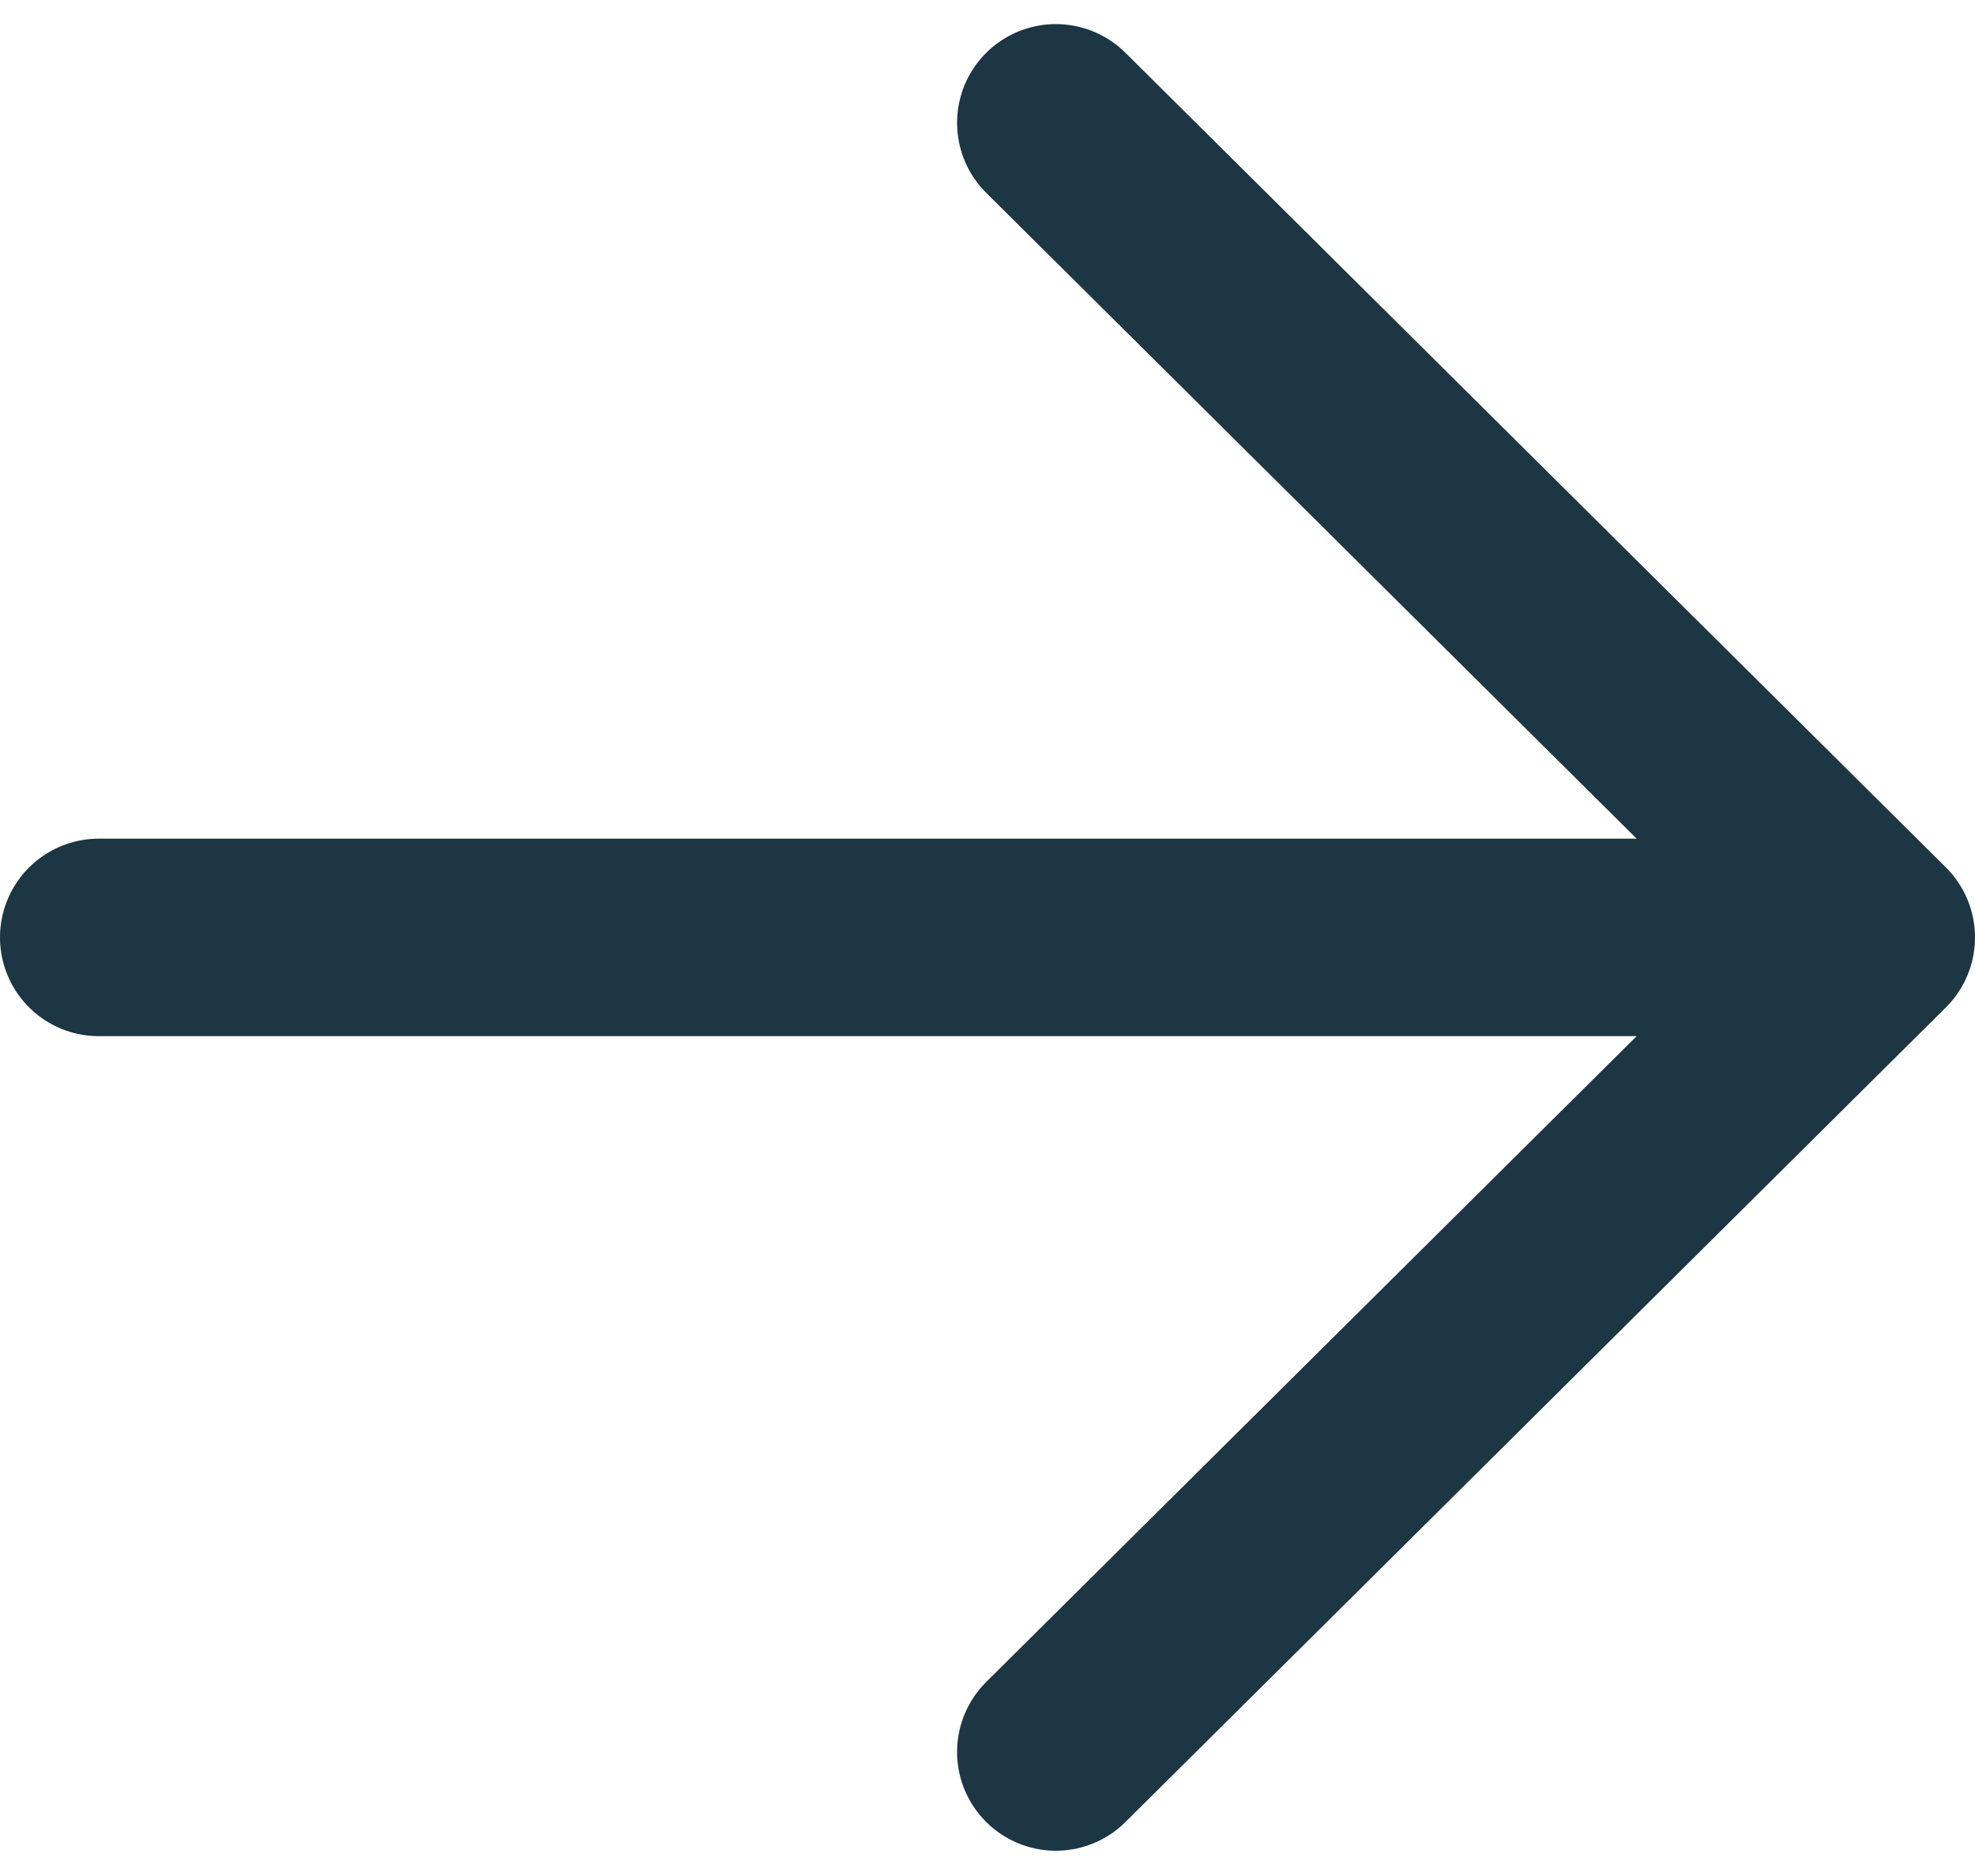
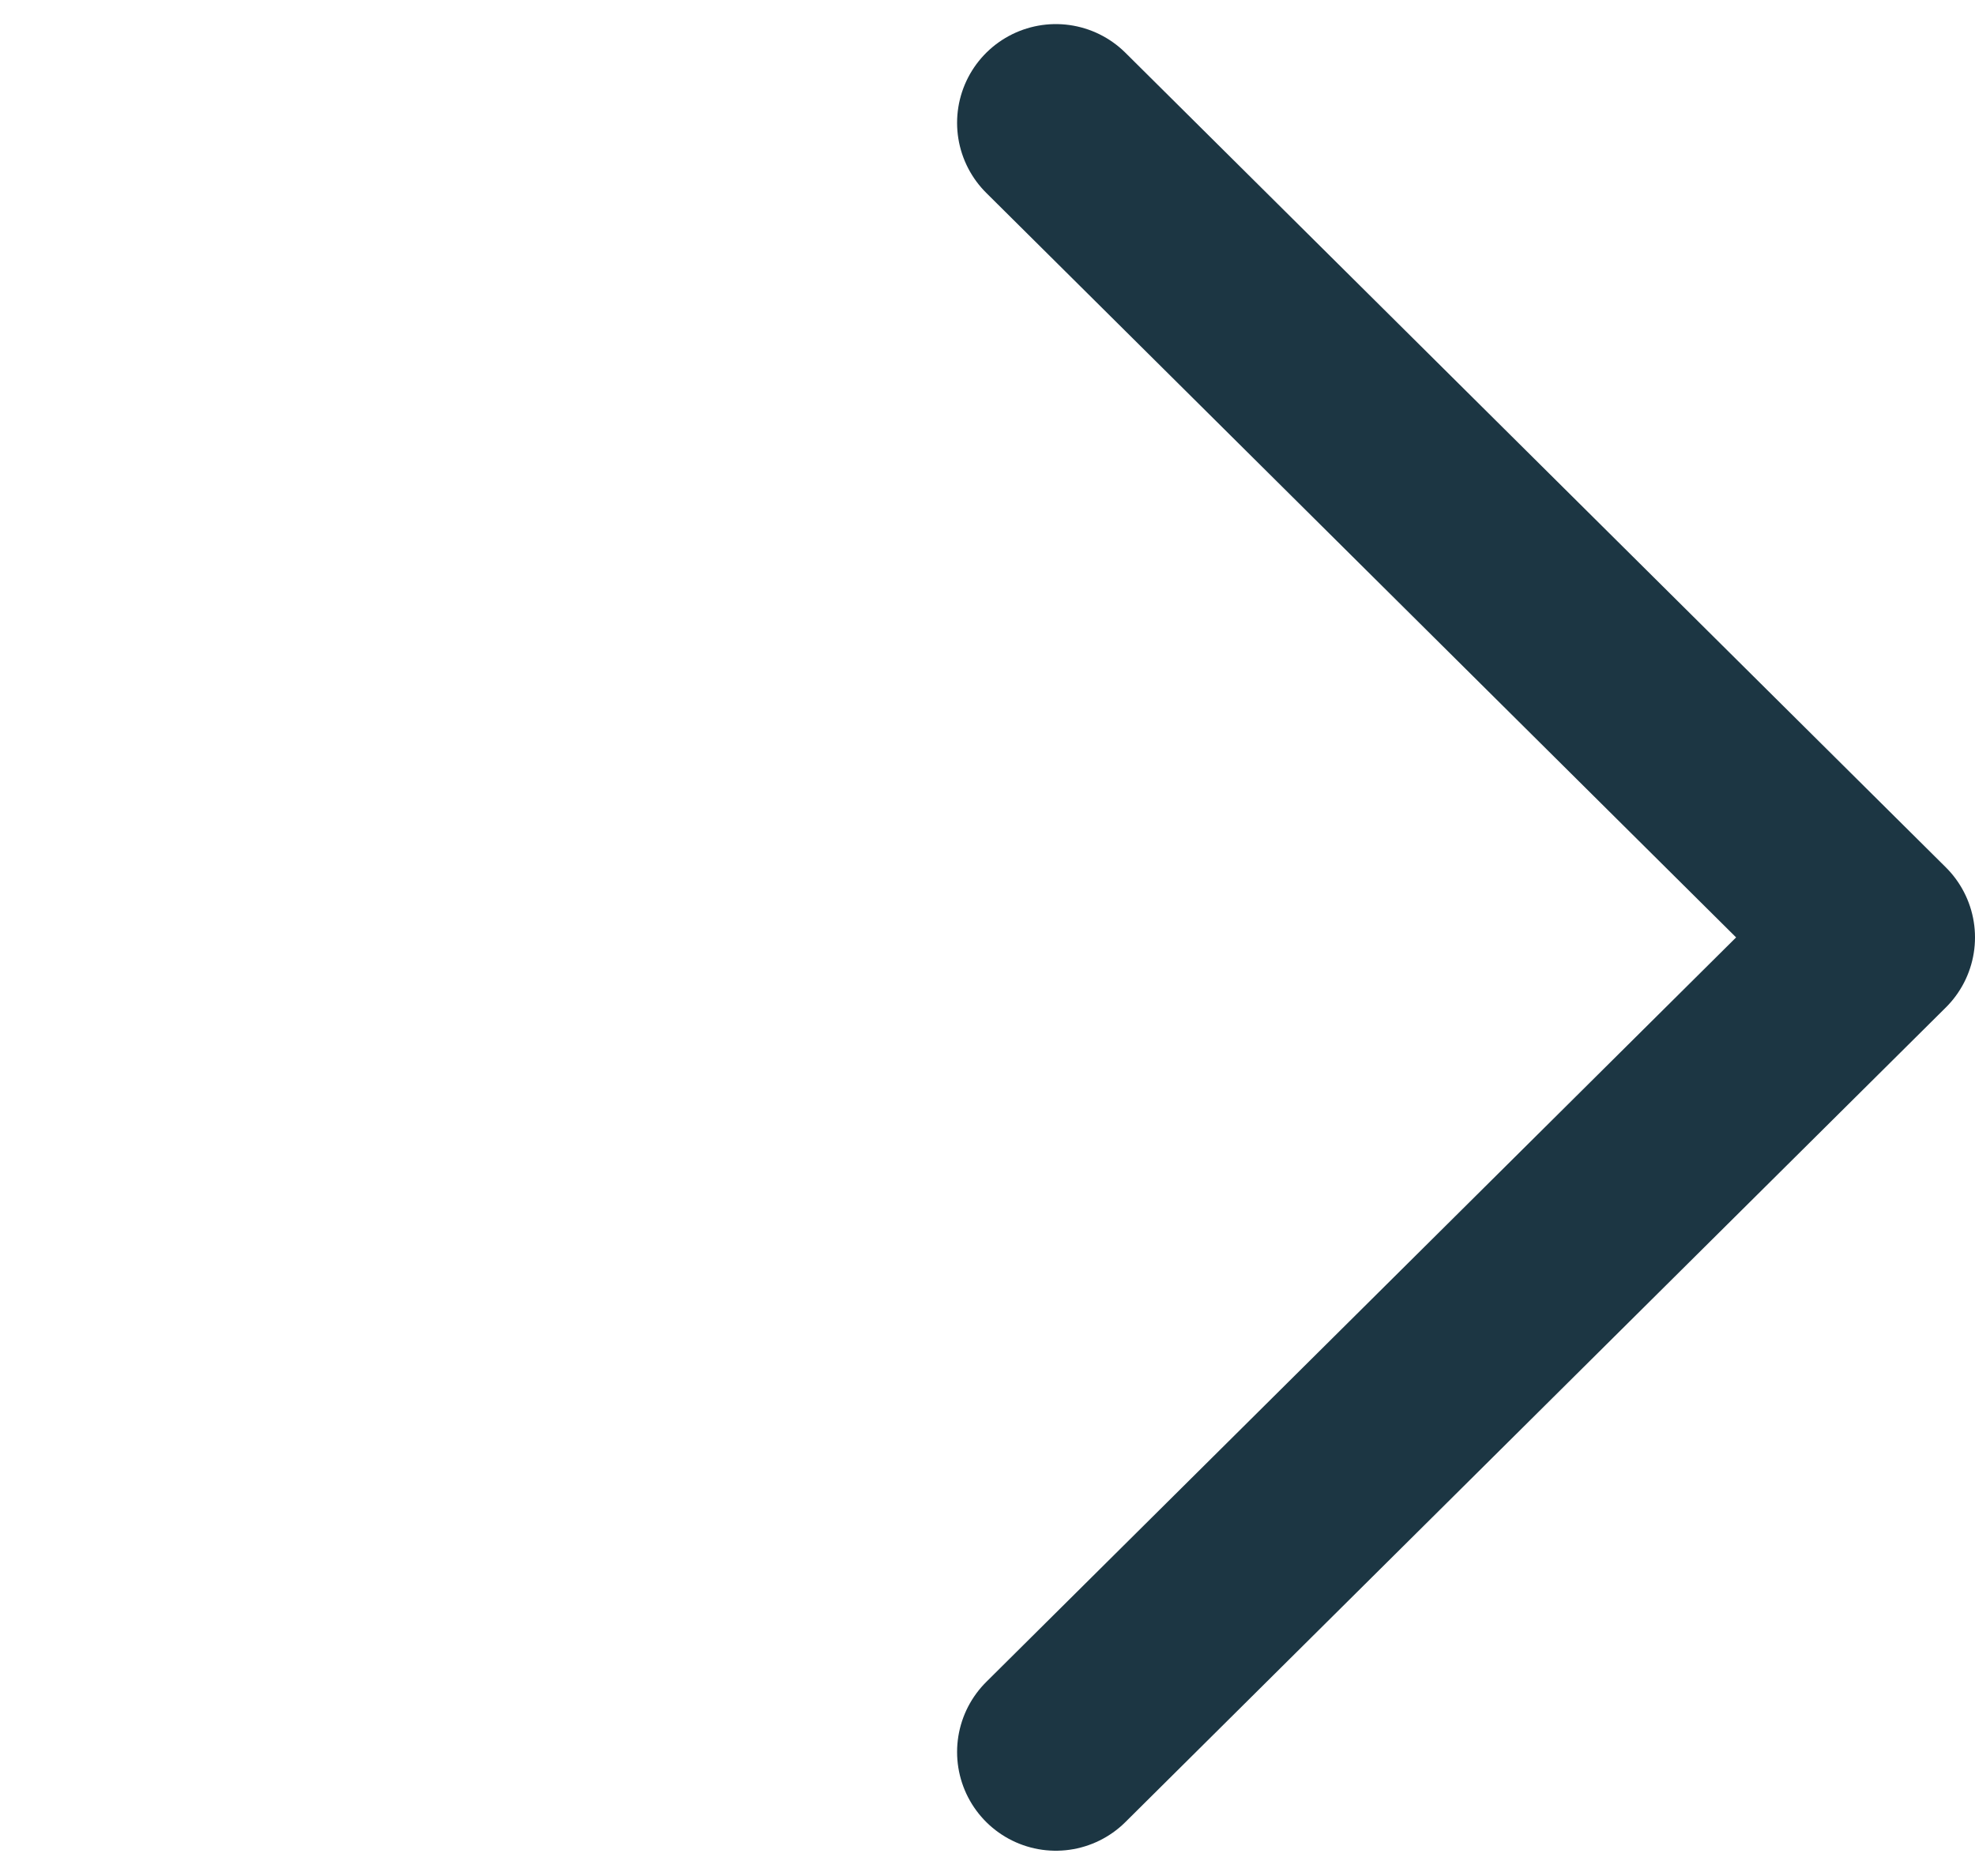
<svg xmlns="http://www.w3.org/2000/svg" width="20" height="19" viewBox="0 0 20 19" fill="none">
-   <path d="M10.692 1.244L19 9.494L10.692 17.744M17.846 9.494L1 9.494" stroke="#1C3643" stroke-width="2" stroke-linecap="round" stroke-linejoin="round" />
+   <path d="M10.692 1.244L19 9.494L10.692 17.744M17.846 9.494" stroke="#1C3643" stroke-width="2" stroke-linecap="round" stroke-linejoin="round" />
</svg>